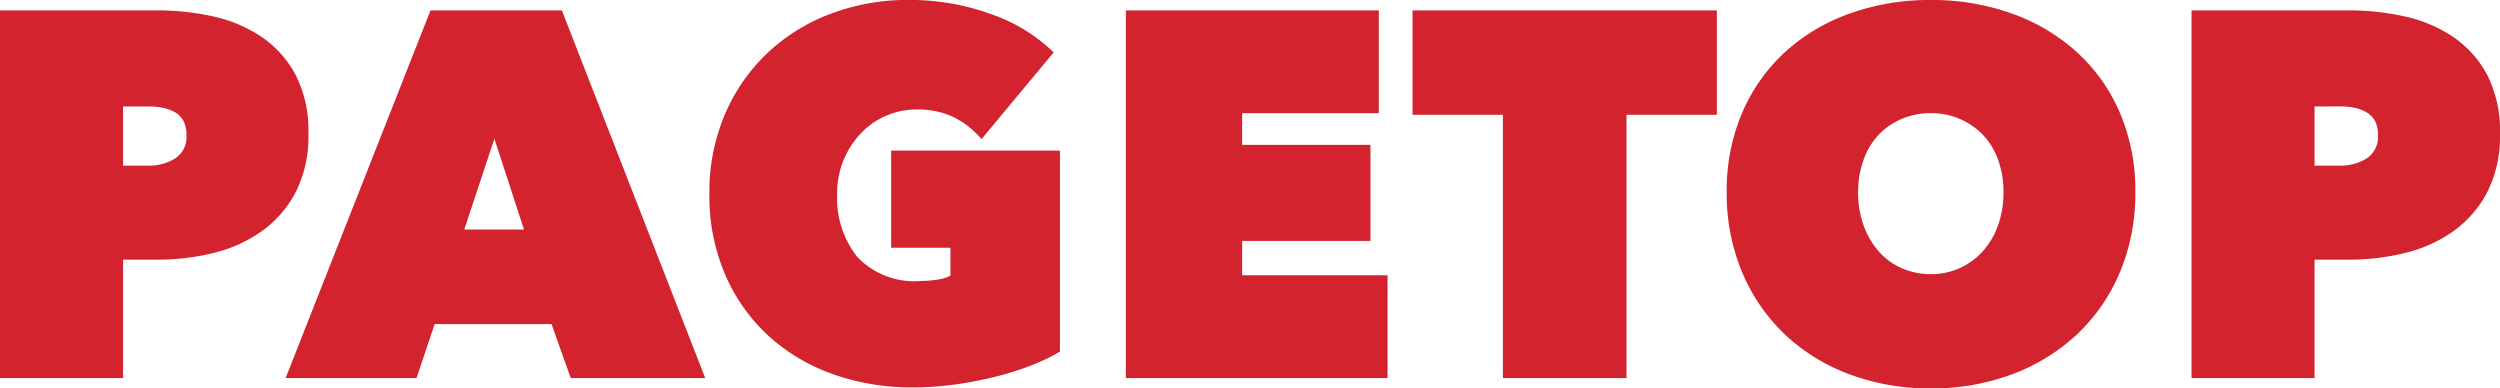
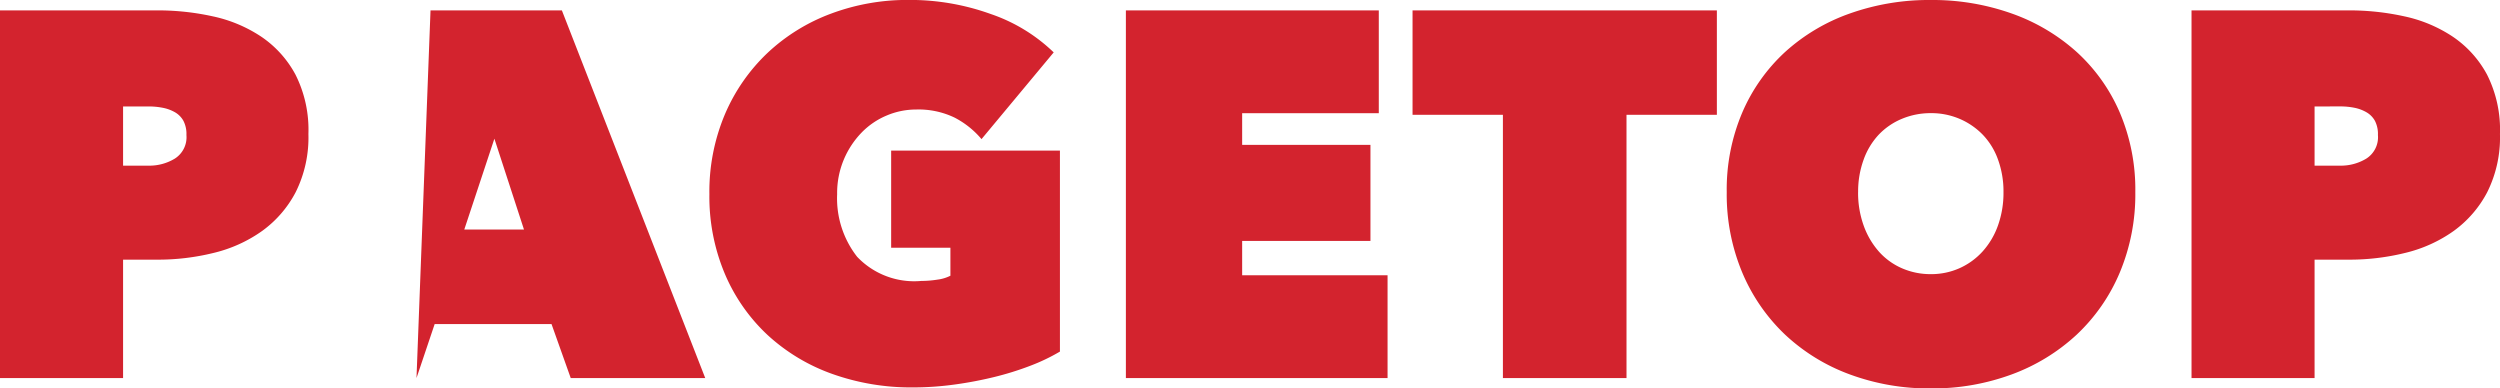
<svg xmlns="http://www.w3.org/2000/svg" width="163.676" height="25.432">
-   <path data-name="パス 3551" d="M8.058 17v7.752H0V.68h10.336a16.64 16.64 0 013.6.391 9.173 9.173 0 013.162 1.326 6.978 6.978 0 012.244 2.482 8.014 8.014 0 01.85 3.893 8.012 8.012 0 01-.833 3.808 7.308 7.308 0 01-2.21 2.55 9.147 9.147 0 01-3.162 1.428 15.15 15.15 0 01-3.655.442zm0-10.03v3.876h1.7a3.21 3.21 0 001.683-.459 1.659 1.659 0 00.765-1.547 1.875 1.875 0 00-.2-.935 1.482 1.482 0 00-.561-.561 2.58 2.58 0 00-.8-.289 4.671 4.671 0 00-.884-.085zM28.186.68h8.6l9.386 24.072h-8.806l-1.258-3.536h-7.65l-1.19 3.536H18.7zm4.182 8.4l-1.972 5.95h3.91zm27.404 16.284a15.36 15.36 0 01-5.287-.884 12.357 12.357 0 01-4.216-2.533 11.732 11.732 0 01-2.805-4 13 13 0 01-1.02-5.236 13 13 0 011.02-5.236 12.03 12.03 0 012.788-4.012A12.353 12.353 0 0154.4.896a14.284 14.284 0 015.1-.9 15.594 15.594 0 015.355.918 11.073 11.073 0 014.131 2.516L64.26 9.108a5.758 5.758 0 00-1.768-1.411 5.438 5.438 0 00-2.516-.527 4.934 4.934 0 00-1.921.391 4.957 4.957 0 00-1.649 1.122 5.745 5.745 0 00-1.156 1.751 5.672 5.672 0 00-.442 2.278 6.212 6.212 0 001.309 4.1 5.15 5.15 0 004.2 1.581 6.826 6.826 0 001.054-.085 2.613 2.613 0 00.853-.256v-1.834h-3.88V9.86h11.05v13.158a12.575 12.575 0 01-1.955.934 19.607 19.607 0 01-2.346.731 25.2 25.2 0 01-2.6.493 19.945 19.945 0 01-2.721.188zM73.712.68H90.27v6.732h-8.946v2.074h8.4v6.29h-8.4v2.244h9.52v6.732H73.712zm32.776 24.072h-8.092V7.514H92.48V.68h19.924v6.834h-5.916zm6.562-12.172a12.878 12.878 0 011.02-5.219 11.594 11.594 0 012.805-3.961 12.468 12.468 0 014.233-2.516 15.5 15.5 0 015.3-.884 15.5 15.5 0 015.3.884 12.656 12.656 0 014.25 2.516 11.486 11.486 0 012.822 3.961 12.878 12.878 0 011.02 5.219 13.244 13.244 0 01-1.02 5.27 11.9 11.9 0 01-2.822 4.063 12.664 12.664 0 01-4.25 2.6 14.986 14.986 0 01-5.3.918 14.986 14.986 0 01-5.3-.918 12.477 12.477 0 01-4.233-2.6 12.01 12.01 0 01-2.805-4.061 13.244 13.244 0 01-1.02-5.272zm8.6 0a6.351 6.351 0 00.359 2.172 5.238 5.238 0 00.986 1.7 4.319 4.319 0 001.513 1.105 4.654 4.654 0 001.9.391 4.536 4.536 0 001.887-.391 4.535 4.535 0 001.517-1.105 5.078 5.078 0 001-1.7 6.351 6.351 0 00.357-2.176 6.1 6.1 0 00-.357-2.125 4.561 4.561 0 00-1-1.632 4.675 4.675 0 00-1.513-1.037 4.713 4.713 0 00-1.887-.374 4.836 4.836 0 00-1.9.374 4.445 4.445 0 00-1.513 1.037 4.693 4.693 0 00-.986 1.632 6.1 6.1 0 00-.361 2.129zM151.536 17v7.752h-8.056V.68h10.336a16.64 16.64 0 013.6.391 9.173 9.173 0 013.162 1.326 6.978 6.978 0 012.246 2.482 8.014 8.014 0 01.85 3.893 8.012 8.012 0 01-.833 3.808 7.308 7.308 0 01-2.21 2.55 9.147 9.147 0 01-3.162 1.428 15.15 15.15 0 01-3.655.442zm0-10.03v3.876h1.7a3.21 3.21 0 001.683-.459 1.659 1.659 0 00.765-1.547 1.875 1.875 0 00-.2-.935 1.482 1.482 0 00-.561-.561 2.58 2.58 0 00-.799-.292 4.671 4.671 0 00-.884-.085z" fill="#d3232e" />
+   <path data-name="パス 3551" d="M8.058 17v7.752H0V.68h10.336a16.64 16.64 0 013.6.391 9.173 9.173 0 013.162 1.326 6.978 6.978 0 012.244 2.482 8.014 8.014 0 01.85 3.893 8.012 8.012 0 01-.833 3.808 7.308 7.308 0 01-2.21 2.55 9.147 9.147 0 01-3.162 1.428 15.15 15.15 0 01-3.655.442zm0-10.03v3.876h1.7a3.21 3.21 0 001.683-.459 1.659 1.659 0 00.765-1.547 1.875 1.875 0 00-.2-.935 1.482 1.482 0 00-.561-.561 2.58 2.58 0 00-.8-.289 4.671 4.671 0 00-.884-.085zM28.186.68h8.6l9.386 24.072h-8.806l-1.258-3.536h-7.65l-1.19 3.536zm4.182 8.4l-1.972 5.95h3.91zm27.404 16.284a15.36 15.36 0 01-5.287-.884 12.357 12.357 0 01-4.216-2.533 11.732 11.732 0 01-2.805-4 13 13 0 01-1.02-5.236 13 13 0 011.02-5.236 12.03 12.03 0 012.788-4.012A12.353 12.353 0 0154.4.896a14.284 14.284 0 015.1-.9 15.594 15.594 0 015.355.918 11.073 11.073 0 014.131 2.516L64.26 9.108a5.758 5.758 0 00-1.768-1.411 5.438 5.438 0 00-2.516-.527 4.934 4.934 0 00-1.921.391 4.957 4.957 0 00-1.649 1.122 5.745 5.745 0 00-1.156 1.751 5.672 5.672 0 00-.442 2.278 6.212 6.212 0 001.309 4.1 5.15 5.15 0 004.2 1.581 6.826 6.826 0 001.054-.085 2.613 2.613 0 00.853-.256v-1.834h-3.88V9.86h11.05v13.158a12.575 12.575 0 01-1.955.934 19.607 19.607 0 01-2.346.731 25.2 25.2 0 01-2.6.493 19.945 19.945 0 01-2.721.188zM73.712.68H90.27v6.732h-8.946v2.074h8.4v6.29h-8.4v2.244h9.52v6.732H73.712zm32.776 24.072h-8.092V7.514H92.48V.68h19.924v6.834h-5.916zm6.562-12.172a12.878 12.878 0 011.02-5.219 11.594 11.594 0 012.805-3.961 12.468 12.468 0 014.233-2.516 15.5 15.5 0 015.3-.884 15.5 15.5 0 015.3.884 12.656 12.656 0 014.25 2.516 11.486 11.486 0 012.822 3.961 12.878 12.878 0 011.02 5.219 13.244 13.244 0 01-1.02 5.27 11.9 11.9 0 01-2.822 4.063 12.664 12.664 0 01-4.25 2.6 14.986 14.986 0 01-5.3.918 14.986 14.986 0 01-5.3-.918 12.477 12.477 0 01-4.233-2.6 12.01 12.01 0 01-2.805-4.061 13.244 13.244 0 01-1.02-5.272zm8.6 0a6.351 6.351 0 00.359 2.172 5.238 5.238 0 00.986 1.7 4.319 4.319 0 001.513 1.105 4.654 4.654 0 001.9.391 4.536 4.536 0 001.887-.391 4.535 4.535 0 001.517-1.105 5.078 5.078 0 001-1.7 6.351 6.351 0 00.357-2.176 6.1 6.1 0 00-.357-2.125 4.561 4.561 0 00-1-1.632 4.675 4.675 0 00-1.513-1.037 4.713 4.713 0 00-1.887-.374 4.836 4.836 0 00-1.9.374 4.445 4.445 0 00-1.513 1.037 4.693 4.693 0 00-.986 1.632 6.1 6.1 0 00-.361 2.129zM151.536 17v7.752h-8.056V.68h10.336a16.64 16.64 0 013.6.391 9.173 9.173 0 013.162 1.326 6.978 6.978 0 012.246 2.482 8.014 8.014 0 01.85 3.893 8.012 8.012 0 01-.833 3.808 7.308 7.308 0 01-2.21 2.55 9.147 9.147 0 01-3.162 1.428 15.15 15.15 0 01-3.655.442zm0-10.03v3.876h1.7a3.21 3.21 0 001.683-.459 1.659 1.659 0 00.765-1.547 1.875 1.875 0 00-.2-.935 1.482 1.482 0 00-.561-.561 2.58 2.58 0 00-.799-.292 4.671 4.671 0 00-.884-.085z" fill="#d3232e" />
</svg>